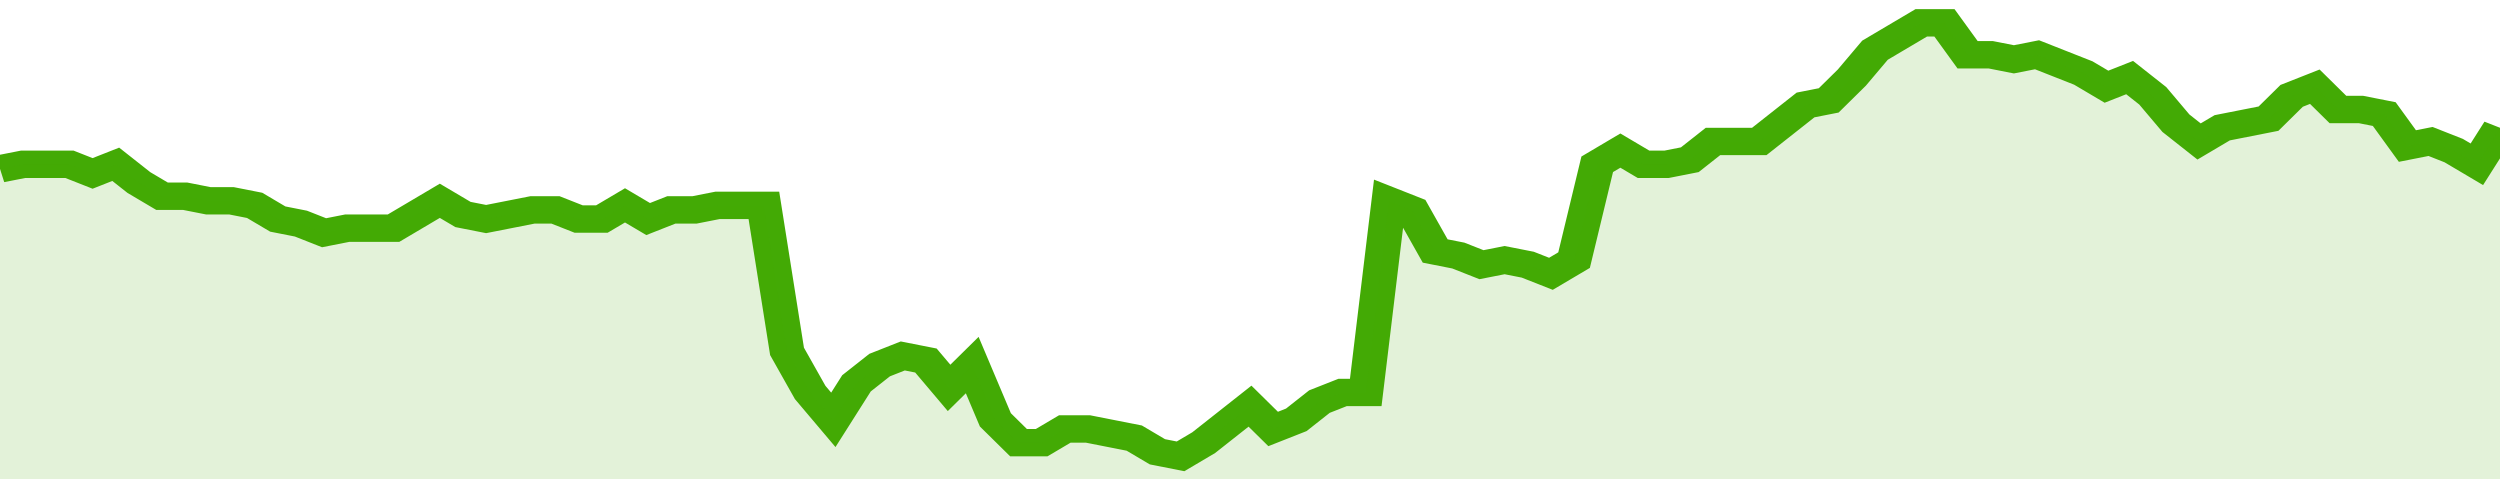
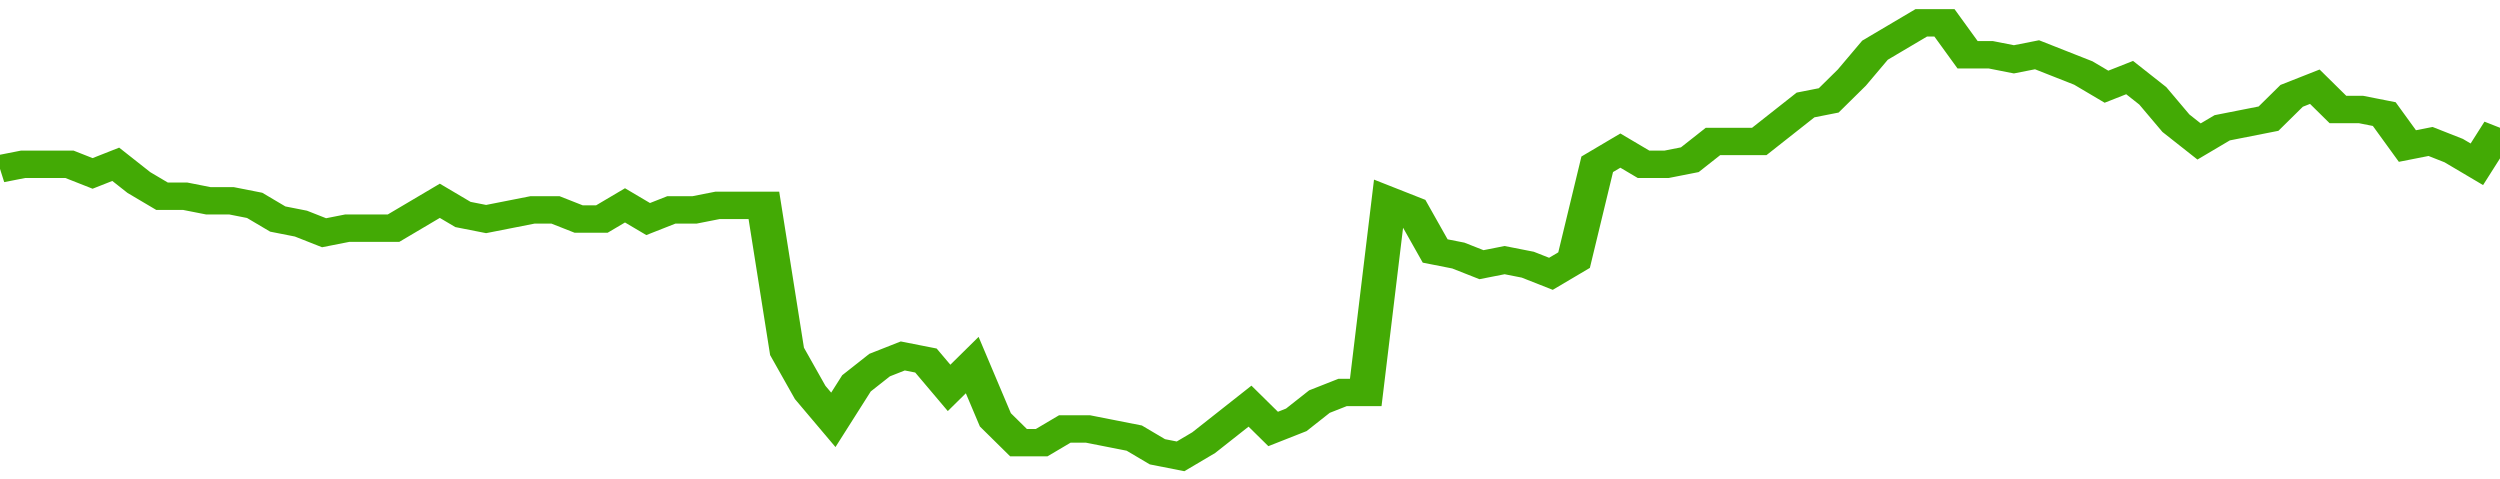
<svg xmlns="http://www.w3.org/2000/svg" viewBox="0 0 432 105" width="120" height="23" preserveAspectRatio="none">
  <polyline fill="none" stroke="#43AA05" stroke-width="6" points="0, 37 4, 36 8, 36 12, 36 16, 38 20, 36 24, 40 28, 43 32, 43 36, 44 40, 44 44, 45 48, 48 52, 49 56, 51 60, 50 64, 50 68, 50 72, 47 76, 44 80, 47 84, 48 88, 47 92, 46 96, 46 100, 48 104, 48 108, 45 112, 48 116, 46 120, 46 124, 45 128, 45 132, 45 136, 77 140, 86 144, 92 148, 84 152, 80 156, 78 160, 79 164, 85 168, 80 172, 92 176, 97 180, 97 184, 94 188, 94 192, 95 196, 96 200, 99 204, 100 208, 97 212, 93 216, 89 220, 94 224, 92 228, 88 232, 86 236, 86 240, 44 244, 46 248, 55 252, 56 256, 58 260, 57 264, 58 268, 60 272, 57 276, 36 280, 33 284, 36 288, 36 292, 35 296, 31 300, 31 304, 31 308, 27 312, 23 316, 22 320, 17 324, 11 328, 8 332, 5 336, 5 340, 12 344, 12 348, 13 352, 12 356, 14 360, 16 364, 19 368, 17 372, 21 376, 27 380, 31 384, 28 388, 27 392, 26 396, 21 400, 19 404, 24 408, 24 412, 25 416, 32 420, 31 424, 33 428, 36 432, 28 432, 28 "> </polyline>
-   <polygon fill="#43AA05" opacity="0.15" points="0, 105 0, 37 4, 36 8, 36 12, 36 16, 38 20, 36 24, 40 28, 43 32, 43 36, 44 40, 44 44, 45 48, 48 52, 49 56, 51 60, 50 64, 50 68, 50 72, 47 76, 44 80, 47 84, 48 88, 47 92, 46 96, 46 100, 48 104, 48 108, 45 112, 48 116, 46 120, 46 124, 45 128, 45 132, 45 136, 77 140, 86 144, 92 148, 84 152, 80 156, 78 160, 79 164, 85 168, 80 172, 92 176, 97 180, 97 184, 94 188, 94 192, 95 196, 96 200, 99 204, 100 208, 97 212, 93 216, 89 220, 94 224, 92 228, 88 232, 86 236, 86 240, 44 244, 46 248, 55 252, 56 256, 58 260, 57 264, 58 268, 60 272, 57 276, 36 280, 33 284, 36 288, 36 292, 35 296, 31 300, 31 304, 31 308, 27 312, 23 316, 22 320, 17 324, 11 328, 8 332, 5 336, 5 340, 12 344, 12 348, 13 352, 12 356, 14 360, 16 364, 19 368, 17 372, 21 376, 27 380, 31 384, 28 388, 27 392, 26 396, 21 400, 19 404, 24 408, 24 412, 25 416, 32 420, 31 424, 33 428, 36 432, 28 432, 105 " />
</svg>